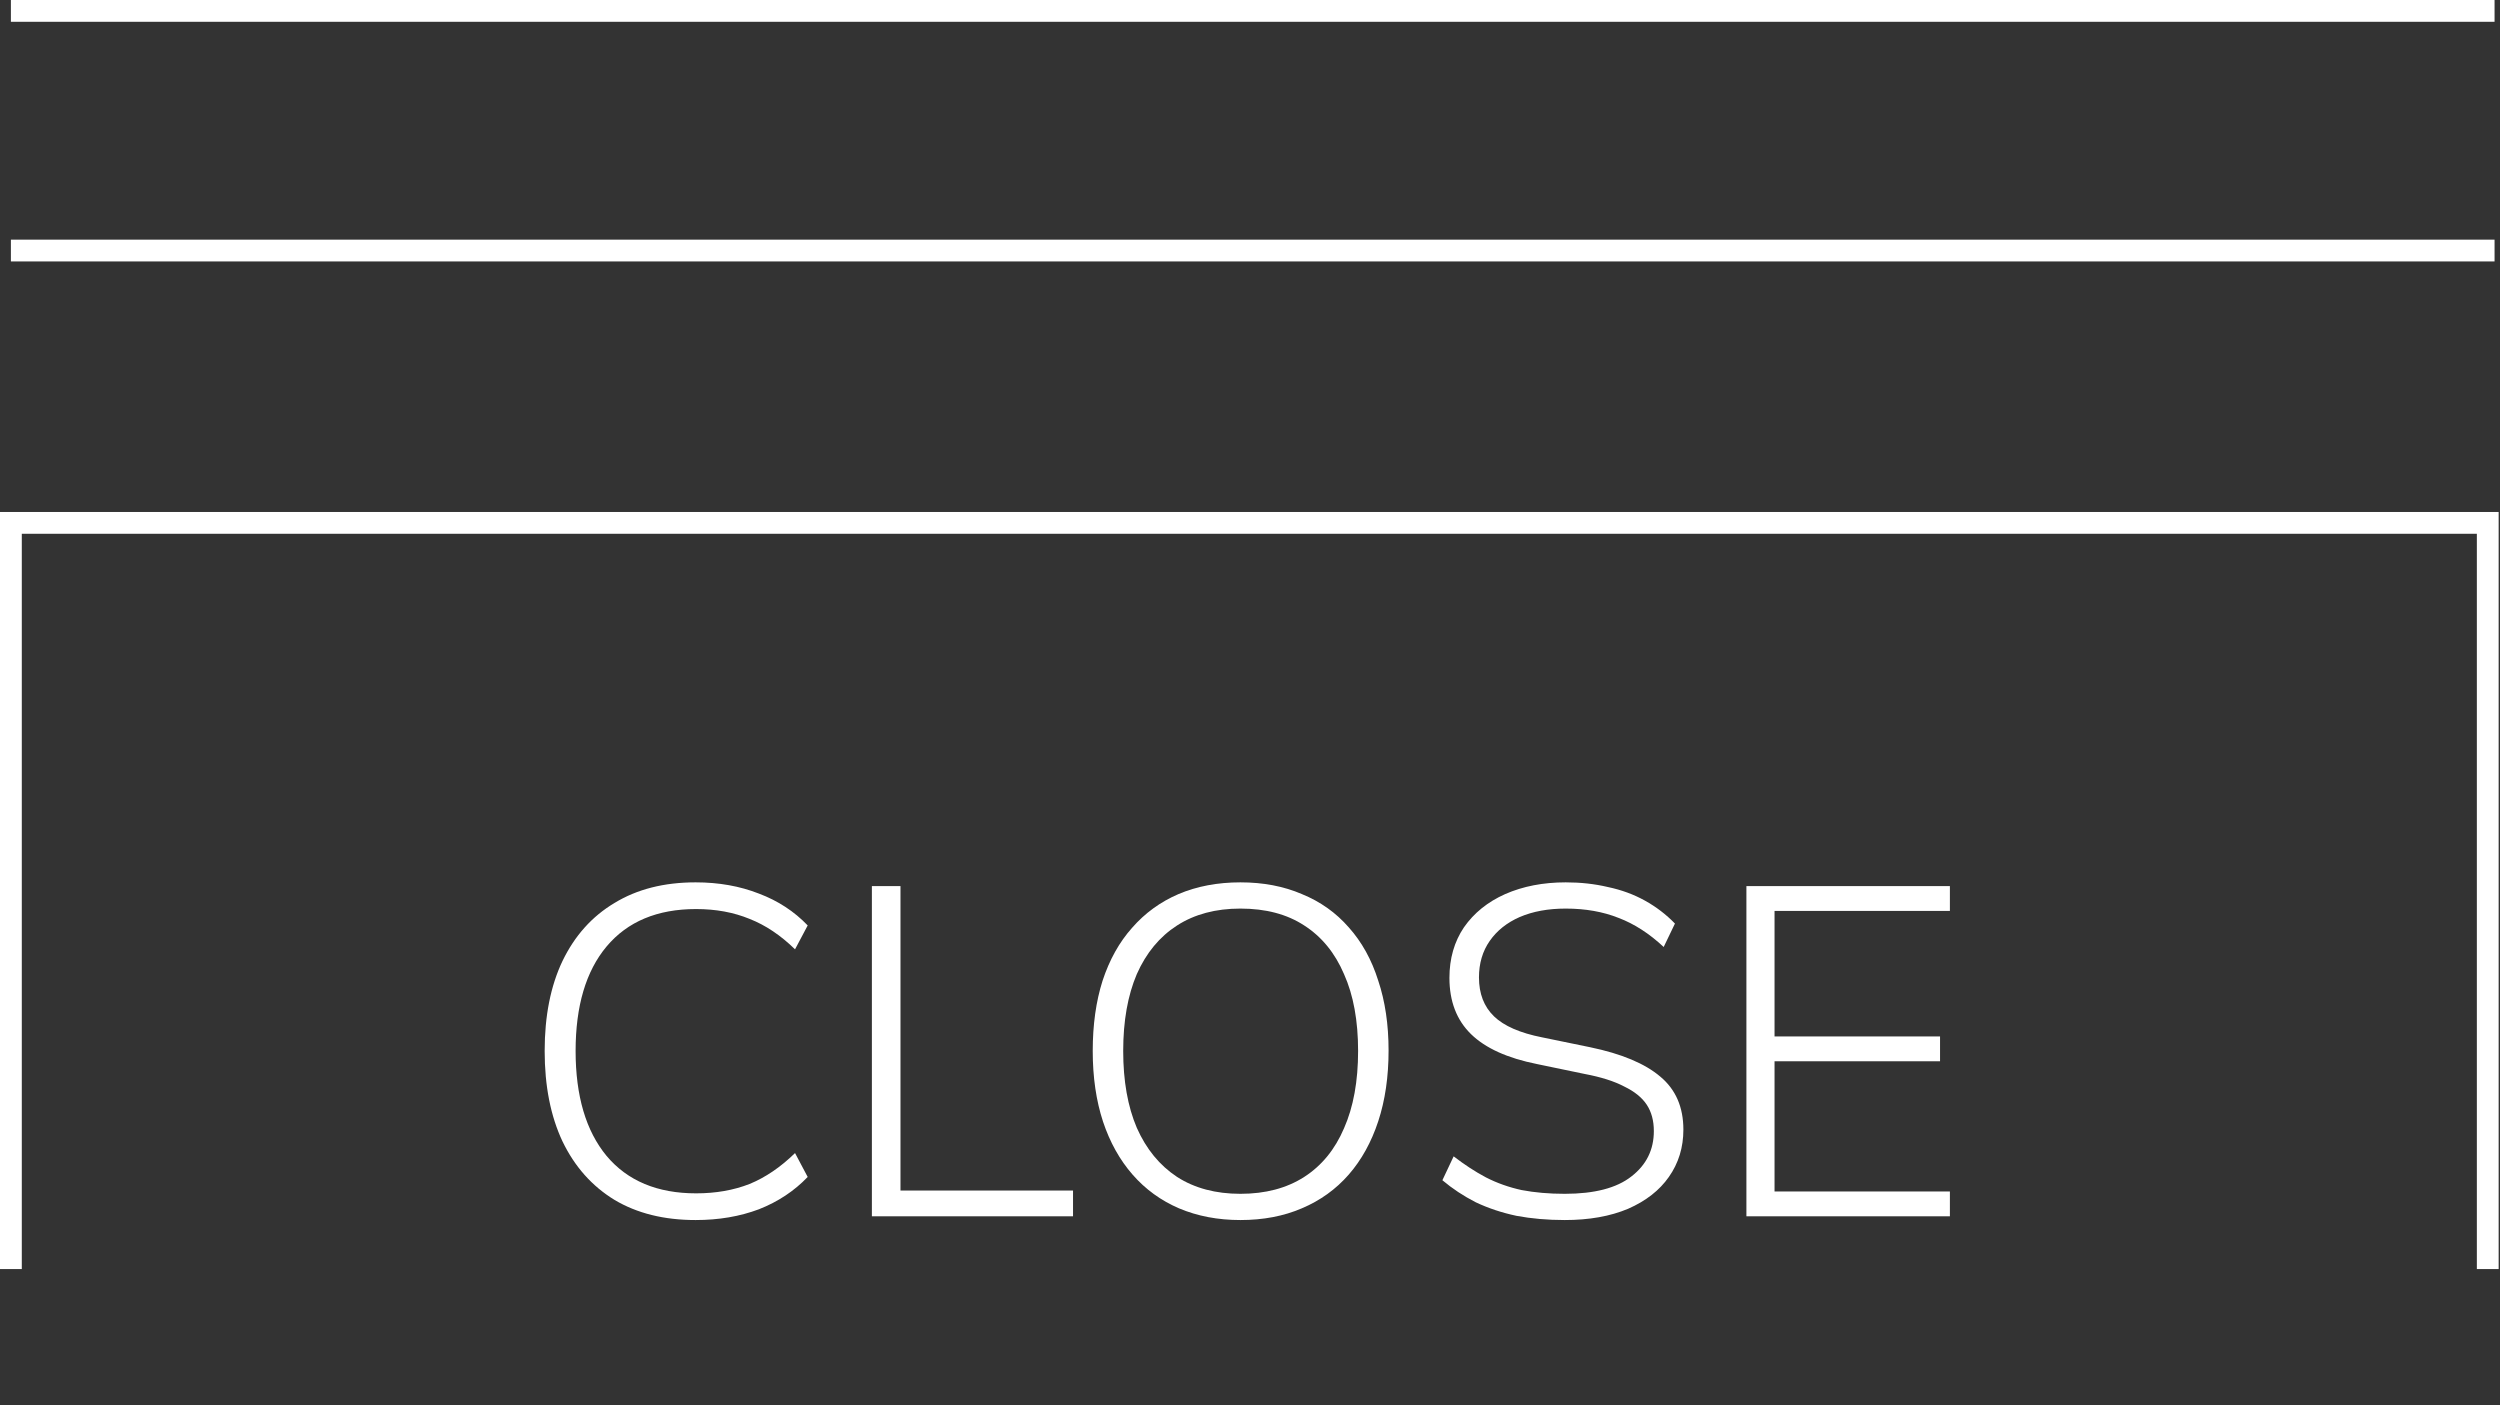
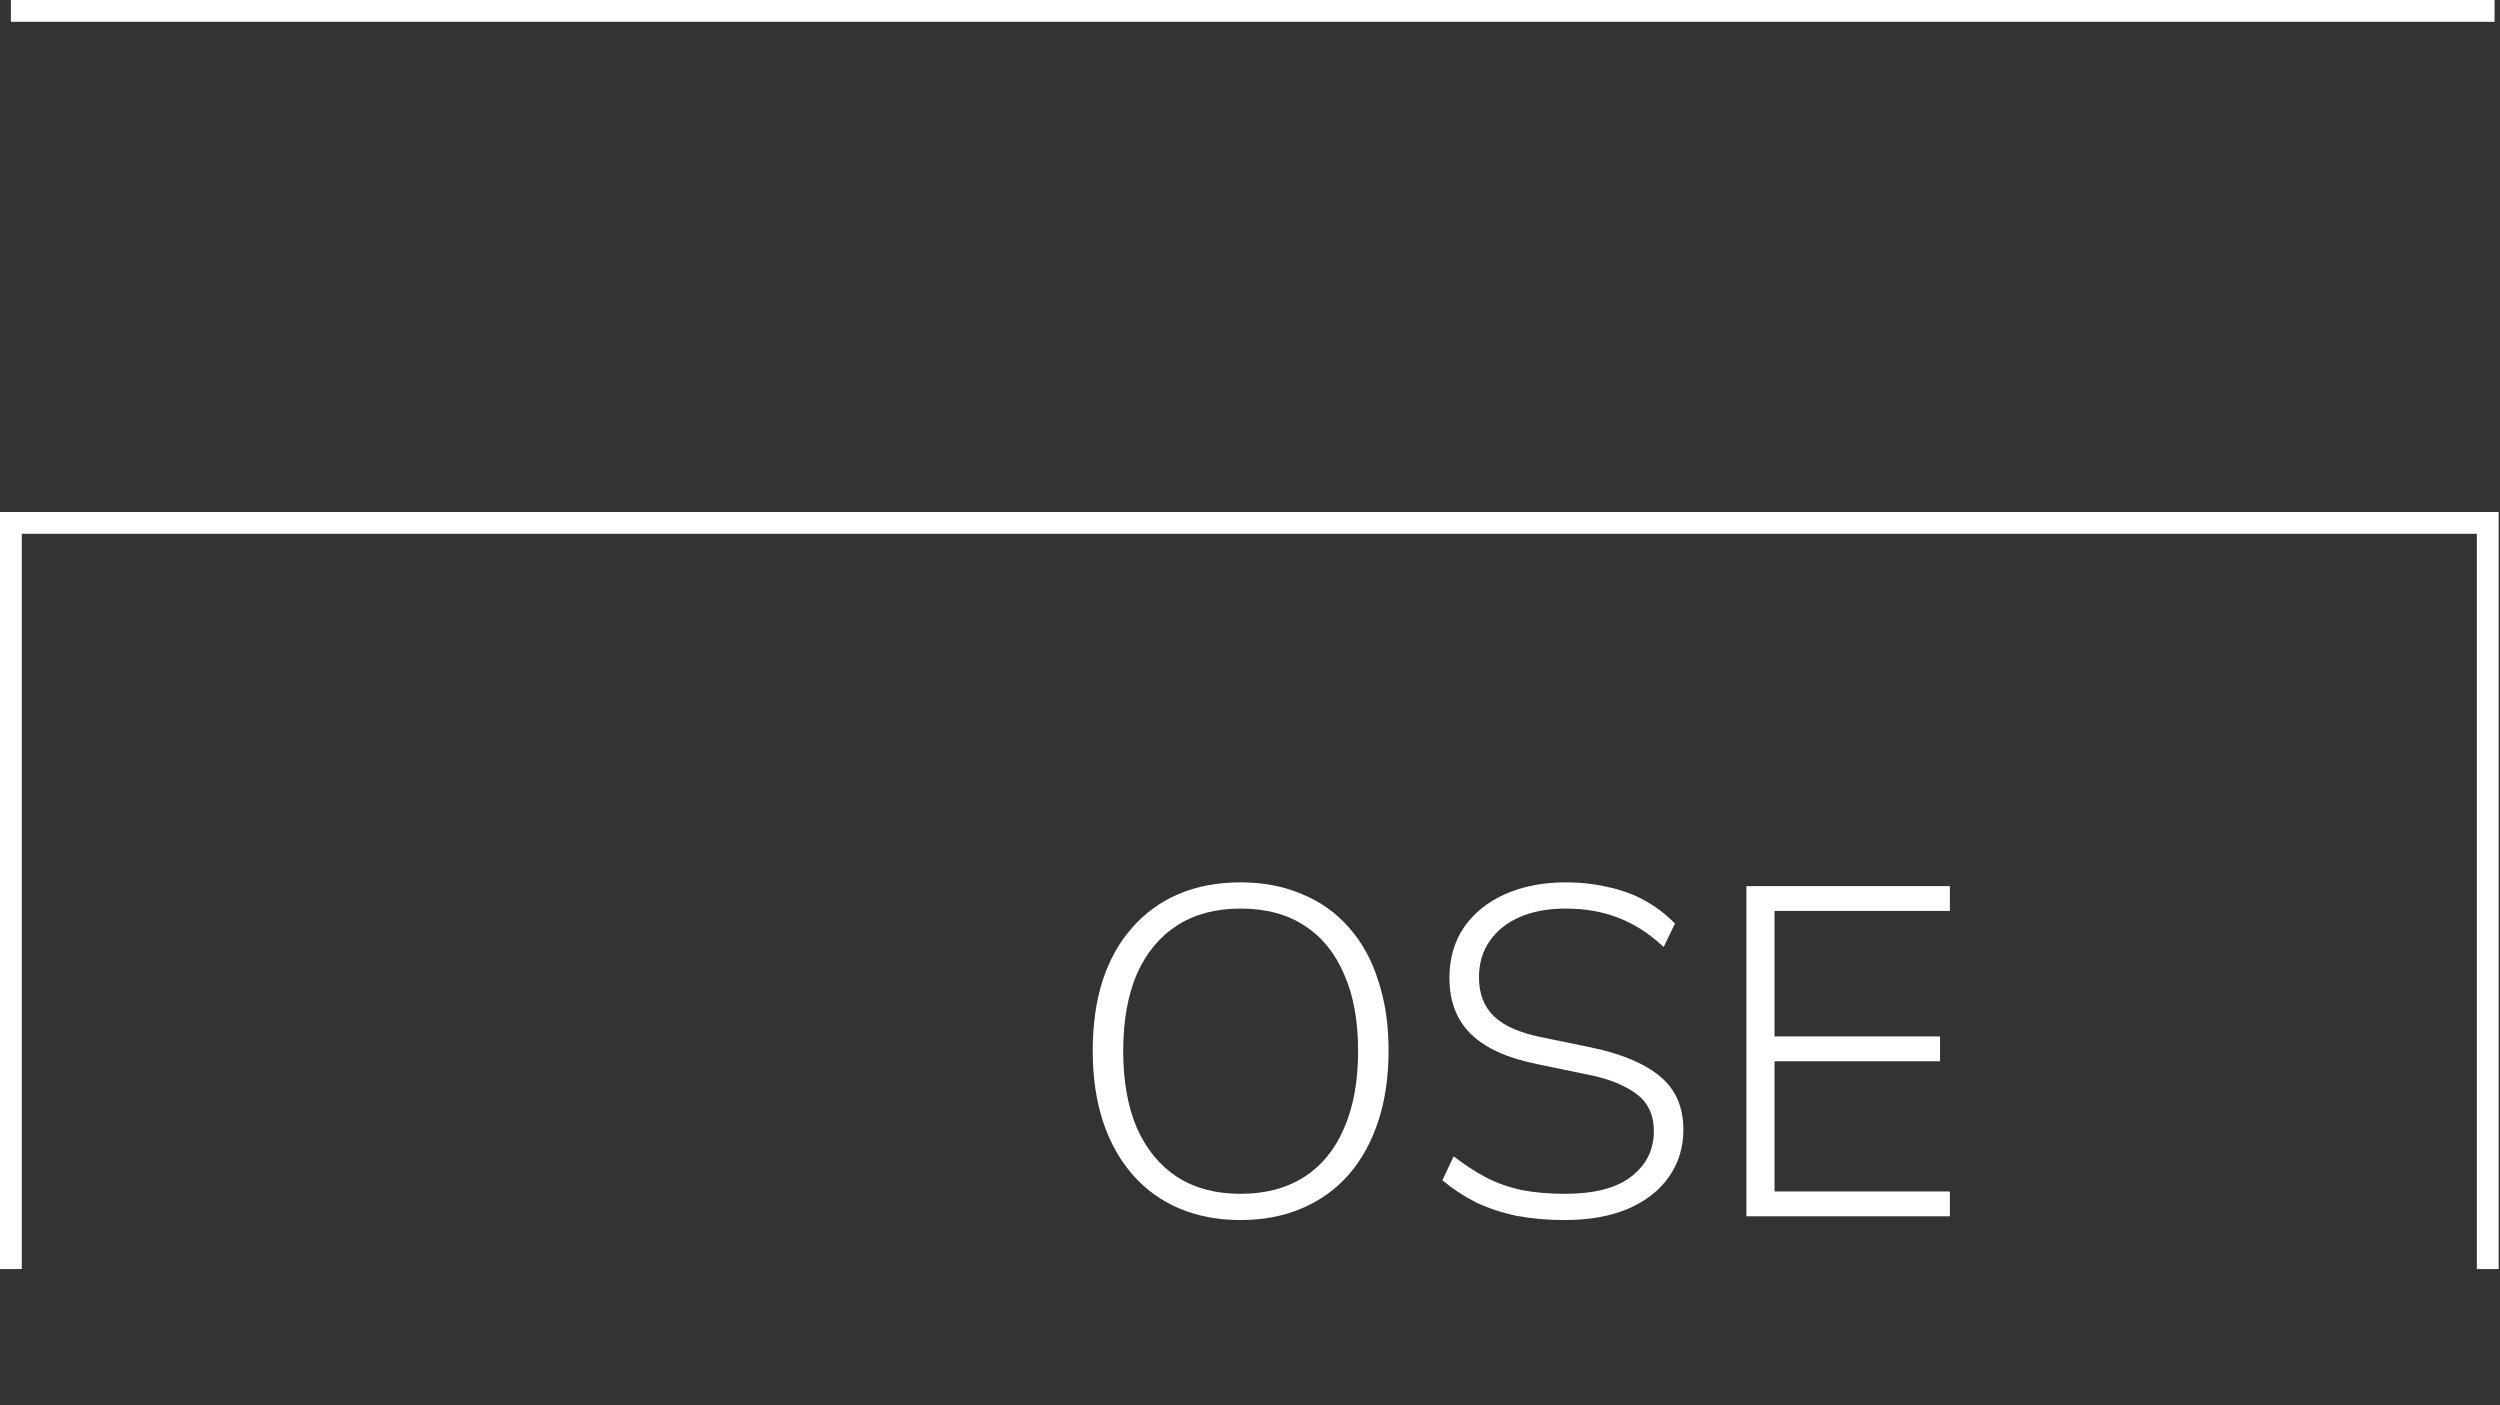
<svg xmlns="http://www.w3.org/2000/svg" width="459" height="258" viewBox="0 0 459 258" fill="none">
  <rect x="0" y="0" width="459" height="258" fill="#333333" stroke="none" />
  <path d="M456.751 233V96H2V233" stroke="white" stroke-width="4" />
  <path d="M2 2H458" stroke="white" stroke-width="4" />
-   <path d="M2 46H458" stroke="white" stroke-width="4" />
-   <path d="M127.718 224C121.922 224 116.958 222.767 112.826 220.302C108.694 217.78 105.509 214.197 103.271 209.553C101.09 204.91 100 199.378 100 192.957C100 186.536 101.09 181.033 103.271 176.447C105.509 171.803 108.694 168.249 112.826 165.784C116.958 163.261 121.922 162 127.718 162C131.965 162 135.839 162.688 139.339 164.064C142.84 165.382 145.824 167.331 148.292 169.911L145.968 174.297C143.328 171.717 140.544 169.854 137.618 168.707C134.691 167.503 131.42 166.902 127.804 166.902C120.688 166.902 115.208 169.195 111.363 173.781C107.575 178.31 105.681 184.702 105.681 192.957C105.681 201.212 107.575 207.633 111.363 212.219C115.208 216.805 120.688 219.098 127.804 219.098C131.42 219.098 134.691 218.525 137.618 217.379C140.544 216.175 143.328 214.283 145.968 211.703L148.292 216.089C145.824 218.669 142.84 220.646 139.339 222.022C135.839 223.341 131.965 224 127.718 224Z" fill="white" />
-   <path d="M160.078 223.312V162.688H165.329V218.583H197.007V223.312H160.078Z" fill="white" />
  <path d="M227.74 224C223.608 224 219.85 223.283 216.464 221.85C213.135 220.417 210.295 218.353 207.942 215.659C205.589 212.964 203.781 209.725 202.518 205.942C201.256 202.101 200.625 197.773 200.625 192.957C200.625 188.141 201.227 183.842 202.432 180.058C203.695 176.217 205.503 172.978 207.856 170.341C210.208 167.647 213.049 165.583 216.378 164.15C219.763 162.717 223.551 162 227.74 162C231.93 162 235.689 162.717 239.017 164.15C242.403 165.526 245.272 167.561 247.625 170.255C250.036 172.95 251.843 176.217 253.048 180.058C254.311 183.842 254.942 188.113 254.942 192.871C254.942 197.687 254.311 202.015 253.048 205.856C251.786 209.697 249.978 212.964 247.625 215.659C245.272 218.353 242.403 220.417 239.017 221.85C235.689 223.283 231.93 224 227.74 224ZM227.74 219.184C232.331 219.184 236.234 218.153 239.447 216.089C242.661 214.025 245.1 211.044 246.764 207.146C248.486 203.247 249.347 198.518 249.347 192.957C249.347 187.396 248.486 182.695 246.764 178.854C245.1 174.956 242.661 171.975 239.447 169.911C236.291 167.847 232.389 166.816 227.74 166.816C223.207 166.816 219.333 167.847 216.119 169.911C212.906 171.975 210.438 174.956 208.716 178.854C207.052 182.753 206.22 187.454 206.22 192.957C206.22 198.46 207.052 203.161 208.716 207.06C210.438 210.958 212.906 213.968 216.119 216.089C219.333 218.153 223.207 219.184 227.74 219.184Z" fill="white" />
  <path d="M287.291 224C284.134 224 281.179 223.742 278.424 223.226C275.727 222.653 273.231 221.822 270.935 220.732C268.697 219.586 266.66 218.239 264.823 216.691L266.889 212.305C268.898 213.853 270.878 215.143 272.829 216.175C274.838 217.207 277.018 217.981 279.371 218.497C281.781 218.955 284.421 219.184 287.291 219.184C292.743 219.184 296.817 218.124 299.514 216.003C302.269 213.882 303.646 211.101 303.646 207.662C303.646 205.77 303.216 204.165 302.355 202.846C301.494 201.528 300.117 200.41 298.223 199.492C296.387 198.518 293.948 197.744 290.906 197.171L282.212 195.365C276.76 194.276 272.714 192.441 270.074 189.861C267.435 187.282 266.115 183.842 266.115 179.542C266.115 175.988 267.004 172.892 268.783 170.255C270.62 167.618 273.145 165.583 276.358 164.15C279.629 162.717 283.331 162 287.463 162C290.217 162 292.8 162.287 295.21 162.86C297.678 163.376 299.945 164.207 302.011 165.354C304.077 166.5 305.913 167.905 307.52 169.567L305.454 173.867C302.814 171.402 300.059 169.625 297.19 168.535C294.321 167.389 291.078 166.816 287.463 166.816C284.249 166.816 281.437 167.331 279.027 168.363C276.674 169.395 274.838 170.857 273.518 172.749C272.198 174.641 271.538 176.877 271.538 179.456C271.538 182.437 272.456 184.816 274.292 186.594C276.129 188.371 279.084 189.661 283.159 190.463L291.939 192.269C297.735 193.473 302.039 195.279 304.851 197.687C307.663 200.037 309.069 203.276 309.069 207.404C309.069 210.671 308.18 213.566 306.401 216.089C304.679 218.554 302.183 220.503 298.912 221.936C295.641 223.312 291.767 224 287.291 224Z" fill="white" />
  <path d="M320.641 223.312V162.688H358V167.245H325.805V190.291H356.192V194.849H325.805V218.755H358V223.312H320.641Z" fill="white" />
</svg>